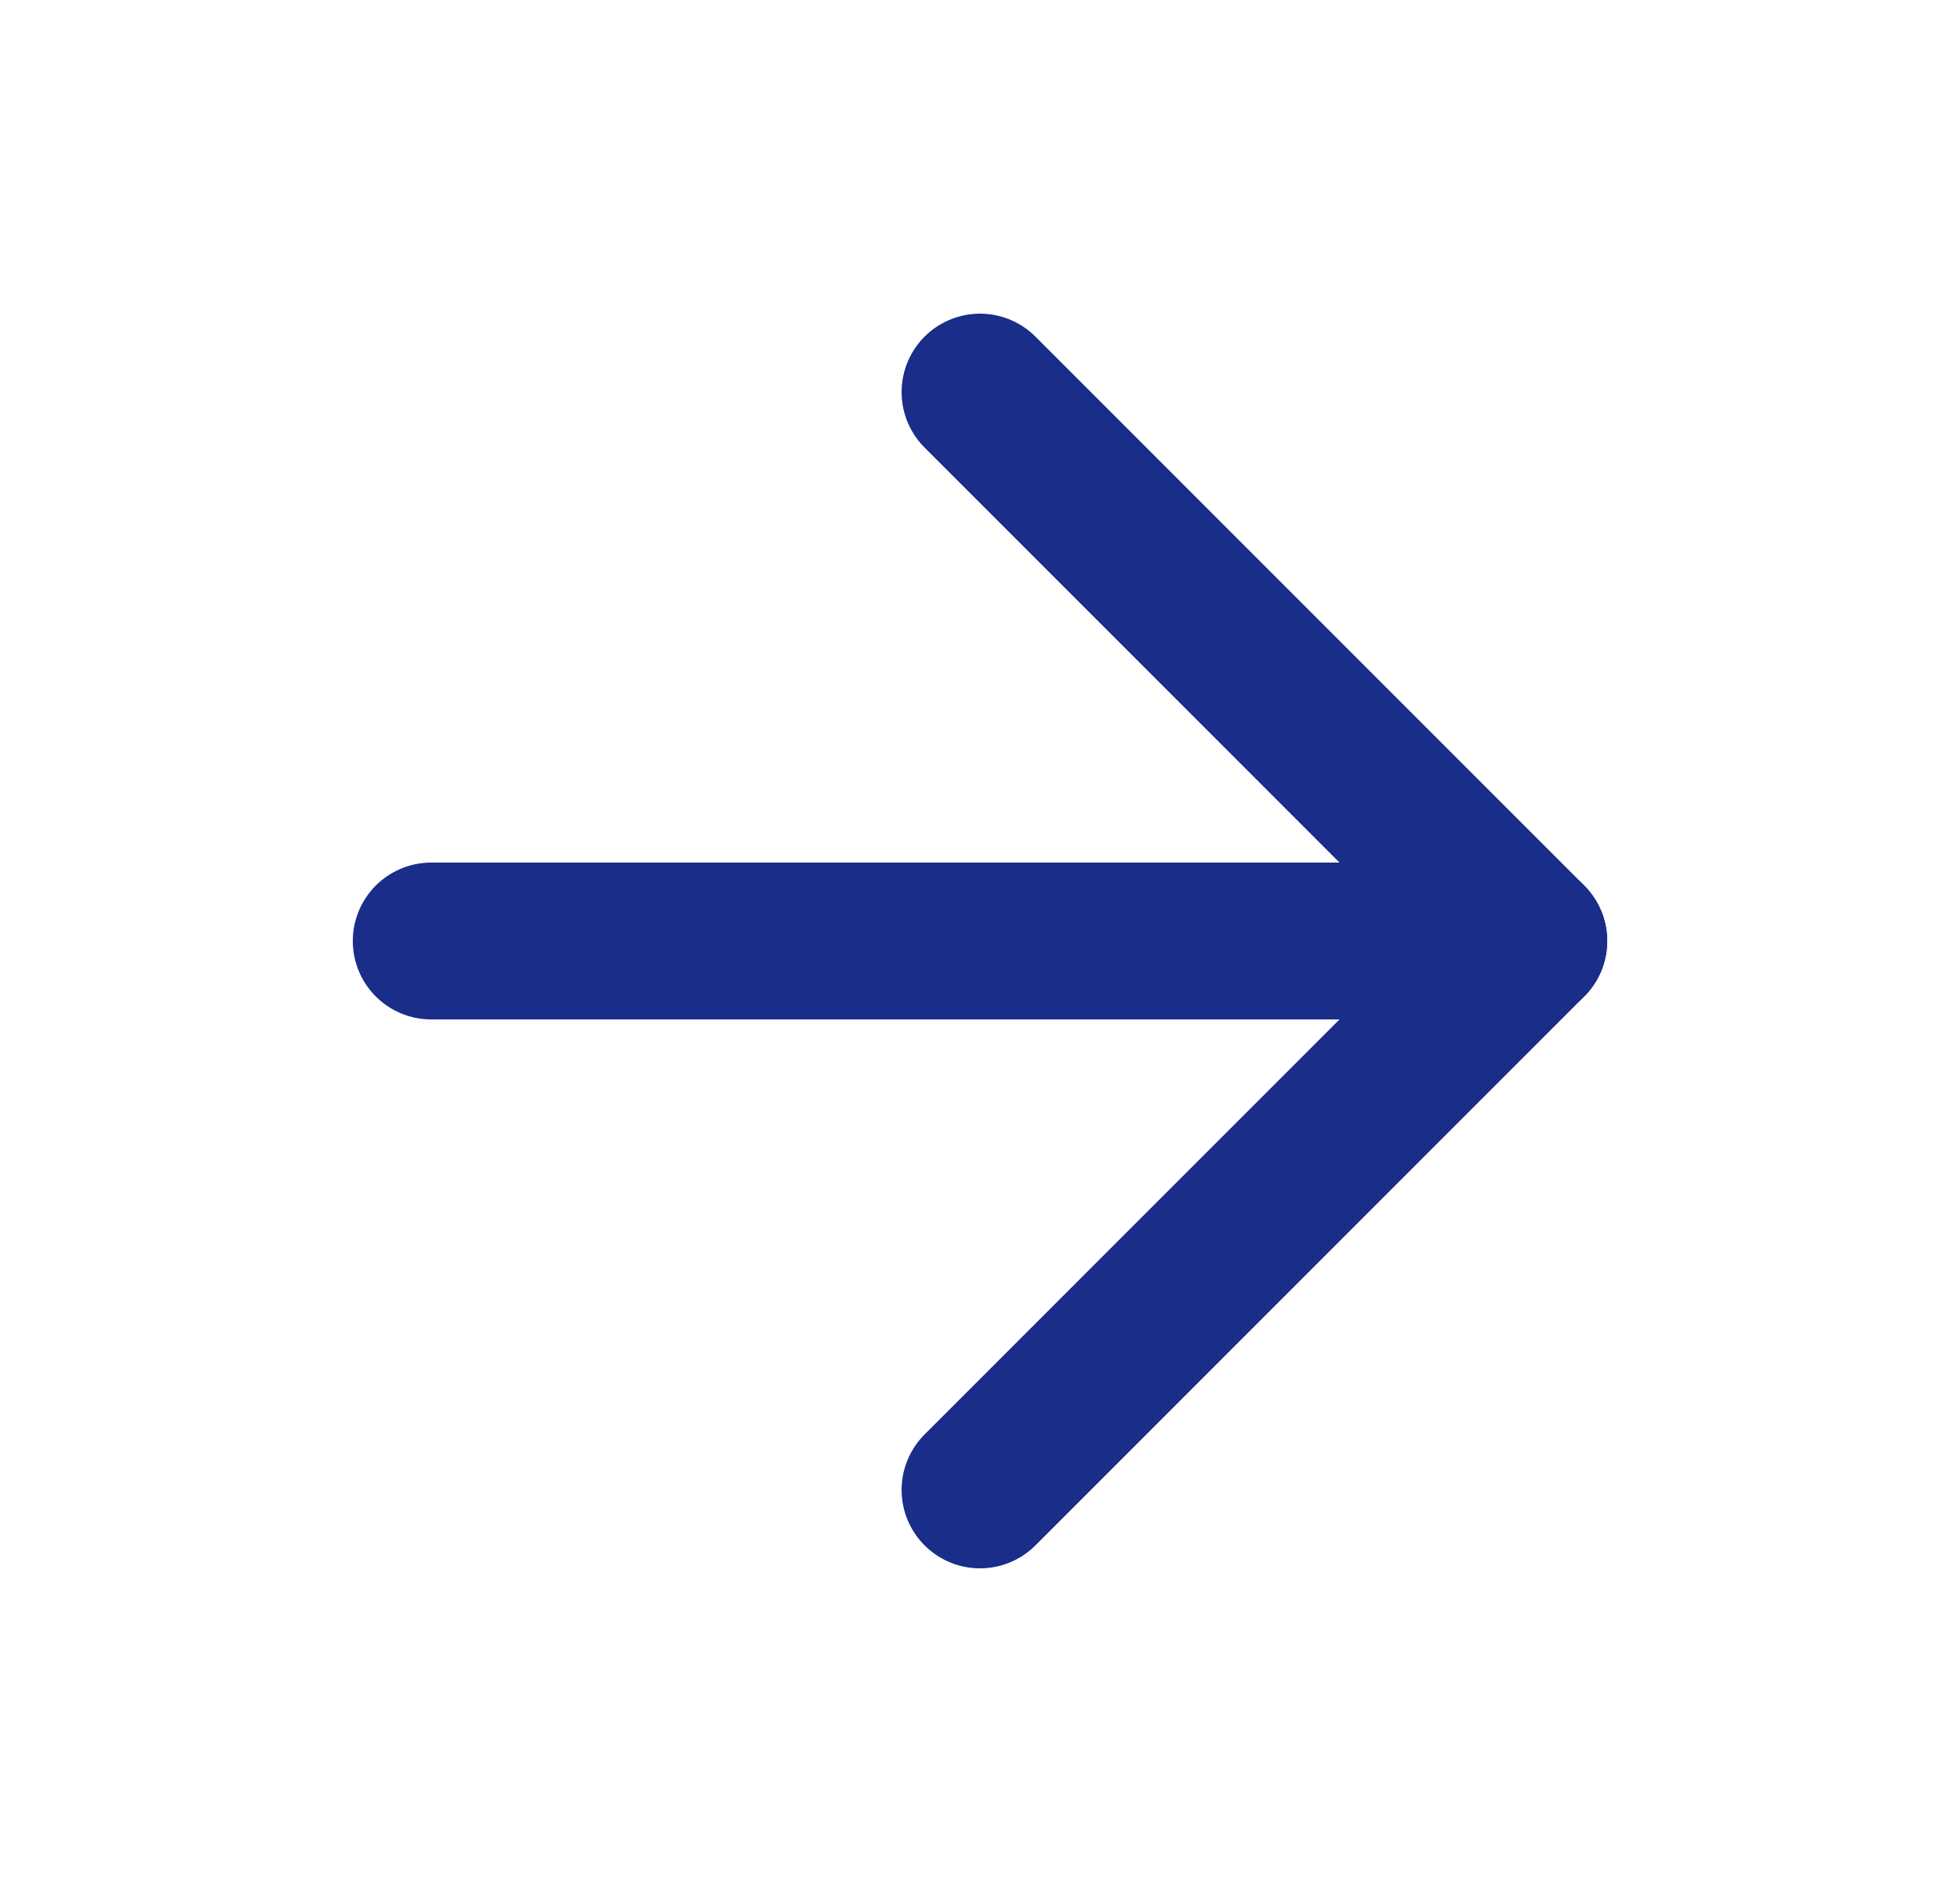
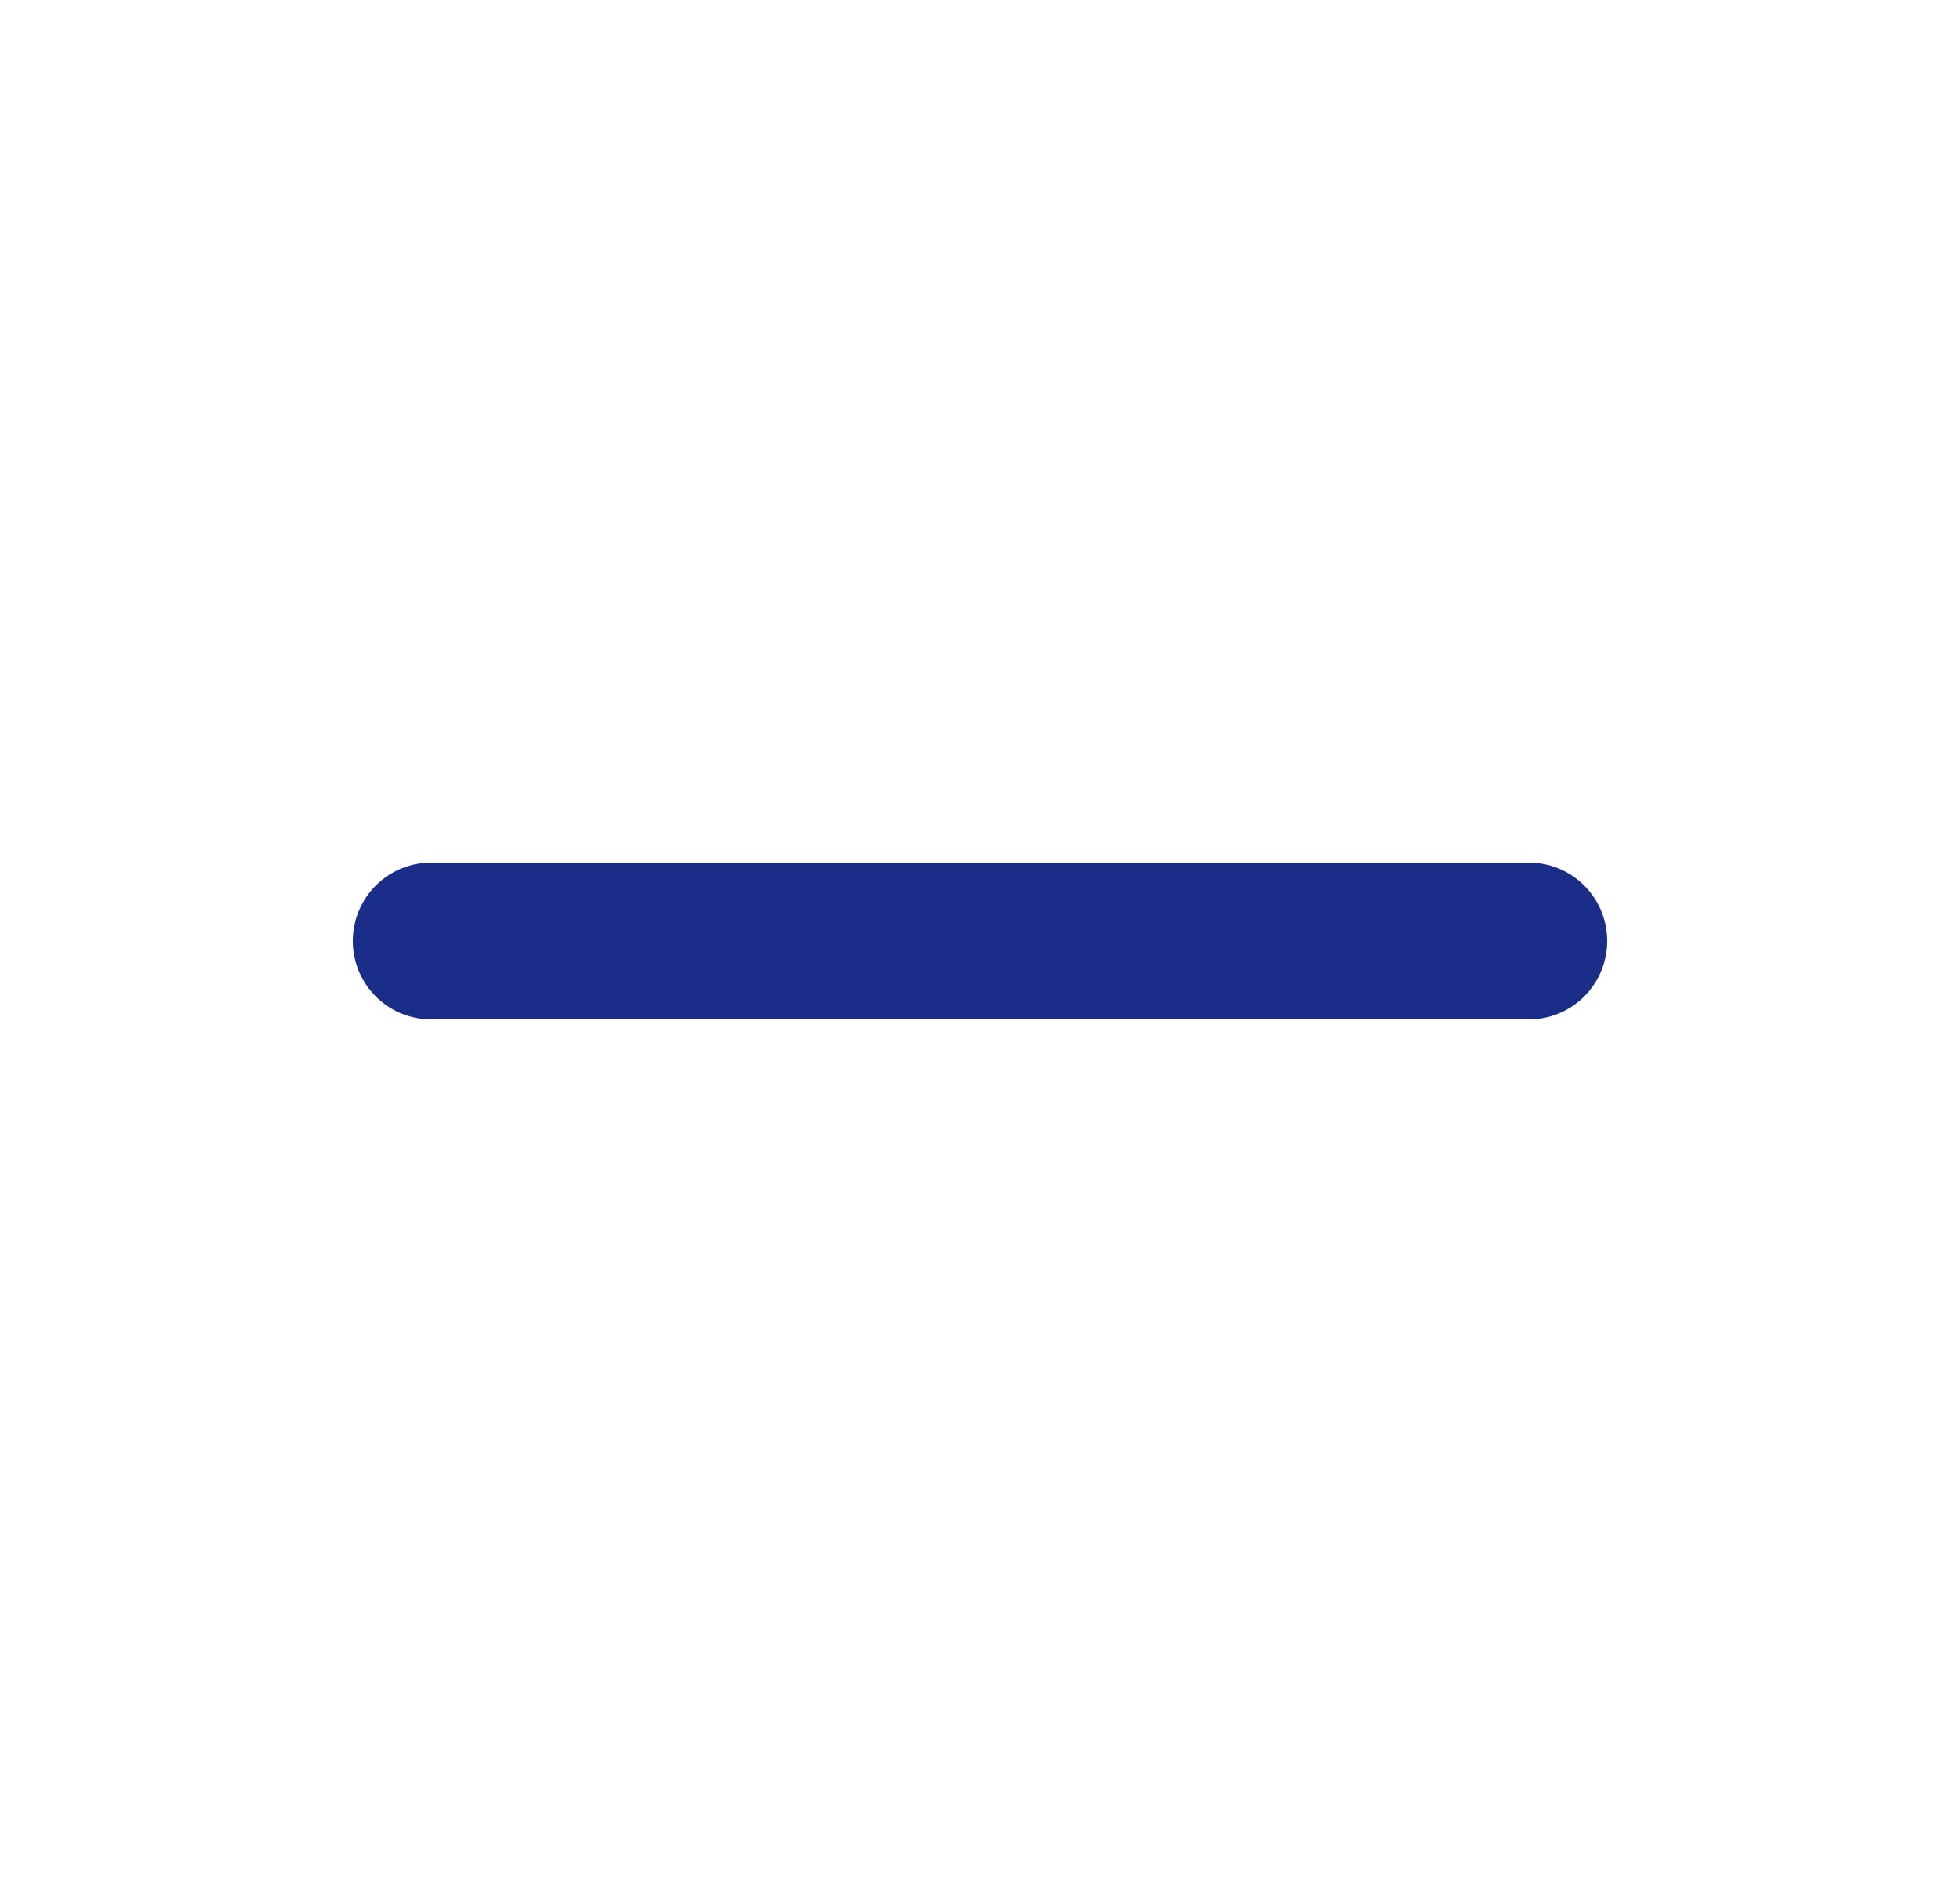
<svg xmlns="http://www.w3.org/2000/svg" width="25" height="24" viewBox="0 0 25 24" fill="none">
  <path d="M5.5 12H19.5" stroke="#192D89" stroke-width="2" stroke-linecap="round" stroke-linejoin="round" />
-   <path d="M12.5 5L19.5 12L12.5 19" stroke="#192D89" stroke-width="2" stroke-linecap="round" stroke-linejoin="round" />
</svg>